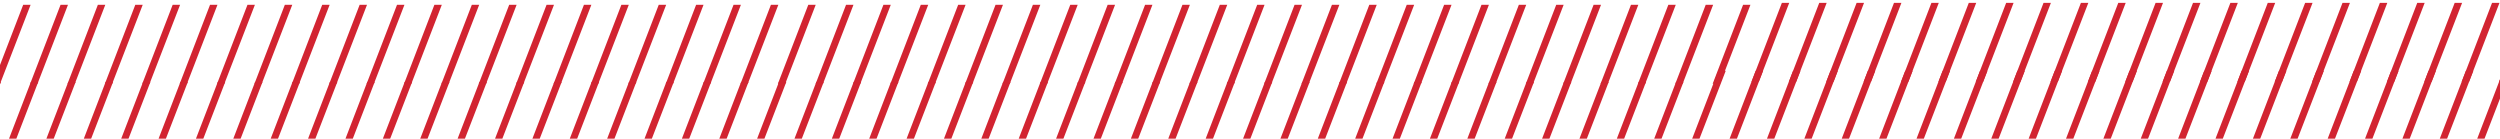
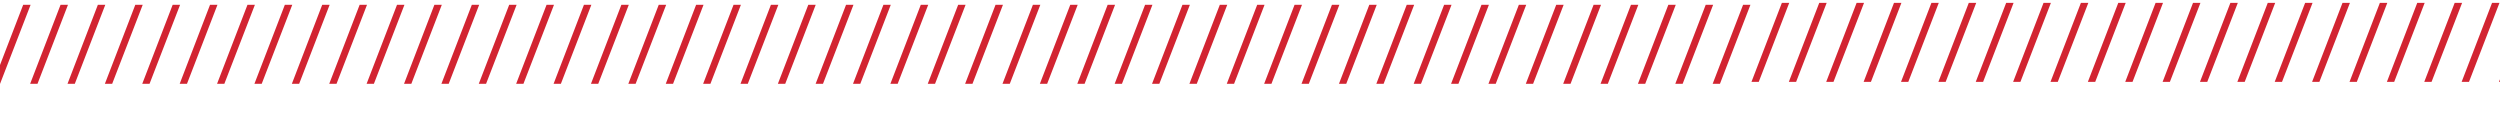
<svg xmlns="http://www.w3.org/2000/svg" version="1.2" viewBox="0 1101 3840 213" width="3840" height="213">
  <title>Rács</title>
  <style>
		.s0 { fill: #d22431 } 
	</style>
  <g id="Page 1">
    <path id="Path 3" fill-rule="evenodd" class="s0" d="m-183.4 1229.7l46.7-121.3h11.4l-46.9 121.3zm57.5 0l46.6-121.3h11.4l-46.8 121.3zm57.4 0l46.7-121.3h11.3l-46.8 121.3zm57.4 0l46.7-121.3h11.4l-46.9 121.3zm57.4 0l46.7-121.3h11.4l-46.8 121.3zm57.4 0l46.6-121.3h11.4l-46.8 121.3zm57.4 0l46.7-121.3h11.4l-46.9 121.3zm57.4 0l46.7-121.3h11.4l-46.9 121.3zm57.5 0l46.6-121.3h11.4l-46.8 121.3zm57.4 0l46.7-121.3h11.4l-46.9 121.3zm57.4 0l46.7-121.3h11.4l-46.9 121.3zm57.5 0l46.6-121.3h11.4l-46.8 121.3zm57.4 0l46.7-121.3h11.3l-46.8 121.3zm57.4 0l46.7-121.3h11.4l-46.9 121.3zm57.5 0l46.6-121.3h11.4l-46.8 121.3zm57.4 0l46.7-121.3h11.3l-46.8 121.3zm57.4 0l46.7-121.3h11.4l-46.9 121.3zm57.4 0l46.7-121.3h11.4l-46.9 121.3zm57.5 0l46.6-121.3h11.4l-46.8 121.3zm57.4 0l46.7-121.3h11.4l-46.9 121.3zm57.4 0l46.7-121.3h11.4l-46.9 121.3zm57.5 0l46.6-121.3h11.4l-46.8 121.3zm57.4 0l46.7-121.3h11.3l-46.8 121.3zm57.4 0l46.7-121.3h11.4l-46.9 121.3zm57.4 0l46.7-121.3h11.4l-46.8 121.3zm58 0l46.7-121.3h11.4l-46.8 121.3zm57.4 0l46.7-121.3h11.3l-46.8 121.3zm57.4 0l46.7-121.3h11.4l-46.9 121.3zm57.4 0l46.7-121.3h11.4l-46.9 121.3zm57.4 0l46.7-121.3h11.4l-46.8 121.3zm57.4 0l46.7-121.3h11.4l-46.9 121.3zm57.4 0l46.7-121.3h11.4l-46.9 121.3zm57.5 0l46.6-121.3h11.4l-46.8 121.3zm57.4 0l46.7-121.3h11.3l-46.8 121.3zm57.4 0l46.7-121.3h11.4l-46.9 121.3zm57.4 0l46.7-121.3h11.4l-46.8 121.3zm57.4 0l46.7-121.3h11.3l-46.8 121.3zm57.4 0l46.7-121.3h11.4l-46.9 121.3zm57.4 0l46.7-121.3h11.4l-46.9 121.3zm57.5 0l46.6-121.3h11.4l-46.8 121.3zm57.4 0l46.7-121.3h11.4l-46.9 121.3zm57.4 0l46.7-121.3h11.4l-46.9 121.3zm57.4 0l46.7-121.3h11.4l-46.8 121.3zm57.4 0l46.7-121.3h11.3l-46.8 121.3zm57.4 0l46.7-121.3h11.4l-46.9 121.3zm57.4 0l46.7-121.3h11.4l-46.8 121.3zm57.4 0l46.7-121.3h11.3l-46.8 121.3zm57.4 0l46.7-121.3h11.4l-46.9 121.3zm57.4 0l46.7-121.3h11.4l-46.8 121.3zm57.4 0l46.7-121.3h11.3l-46.8 121.3zm59.6-3l46.7-121.3h11.3l-46.8 121.3zm57.4 0l46.7-121.3h11.4l-46.9 121.3zm57.4 0l46.7-121.3h11.4l-46.9 121.3zm57.5 0l46.6-121.3h11.4l-46.8 121.3zm57.4 0l46.7-121.3h11.3l-46.8 121.3zm57.4 0l46.7-121.3h11.4l-46.9 121.3zm57.4 0l46.7-121.3h11.4l-46.8 121.3zm57.4 0l46.7-121.3h11.3l-46.8 121.3zm57.4 0l46.7-121.3h11.4l-46.9 121.3zm57.4 0l46.7-121.3h11.4l-46.8 121.3zm57.4 0l46.6-121.3h11.4l-46.8 121.3zm57.4 0l46.7-121.3h11.4l-46.9 121.3zm57.4 0l46.7-121.3h11.4l-46.9 121.3zm57.4 0l46.7-121.3h11.4l-46.8 121.3zm57.4 0l46.7-121.3h11.4l-46.9 121.3zm57.4 0l46.7-121.3h11.4l-46.9 121.3zm57.5 0l46.6-121.3h11.4l-46.8 121.3zm57.4 0l46.6-121.3h11.4l-46.8 121.3zm57.4 0l46.7-121.3h11.4l-46.9 121.3zm57.4 0l46.7-121.3h11.4l-46.8 121.3zm57.4 0l46.6-121.3h11.4l-46.8 121.3zm57.4 0l46.7-121.3h11.4l-46.9 121.3zm57.4 0l46.7-121.3h11.4l-46.9 121.3zm57.5 0l46.6-121.3h11.4l-46.8 121.3zm57.4 0l46.7-121.3h11.4l-46.9 121.3z" />
-     <path id="Path 4" fill-rule="evenodd" class="s0" d="m2592.6 1331.1l46.7-121.3h11.4l-46.9 121.3zm57.5 0l46.6-121.3h11.4l-46.8 121.3zm57.4 0l46.6-121.3h11.4l-46.8 121.3zm57.4 0l46.7-121.3h11.3l-46.8 121.3zm57.4 0l46.7-121.3h11.4l-46.9 121.3zm57.5 0l46.6-121.3h11.4l-46.8 121.3zm57.4 0l46.7-121.3h11.4l-46.9 121.3zm57.4 0l46.7-121.3h11.4l-46.9 121.3zm57.4 0l46.7-121.3h11.4l-46.8 121.3zm57.4 0l46.7-121.3h11.3l-46.8 121.3zm57.4 0l46.7-121.3h11.4l-46.9 121.3zm57.4 0l46.7-121.3h11.4l-46.8 121.3zm57.4 0l46.7-121.3h11.3l-46.8 121.3zm57.4 0l46.7-121.3h11.4l-46.9 121.3zm57.4 0l46.7-121.3h11.4l-46.9 121.3zm57.5 0l46.6-121.3h11.4l-46.8 121.3zm57.4 0l46.7-121.3h11.4l-46.9 121.3zm57.4 0l46.7-121.3h11.4l-46.9 121.3zm57.4 0l46.7-121.3h11.4l-46.8 121.3zm57.4 0l46.7-121.3h11.3l-46.8 121.3zm57.4 0l46.7-121.3h11.4l-46.9 121.3zm57.5 0l46.6-121.3h11.4l-46.8 121.3zm57.4 0l46.7-121.3h11.3l-46.8 121.3zm57.4 0l46.7-121.3h11.4l-46.9 121.3zm57.4 0l46.7-121.3h11.4l-46.8 121.3zm-2820.8 16.9l46.7-121.3h11.3l-46.8 121.3zm57.4 0l46.7-121.3h11.4l-46.9 121.3zm57.4 0l46.7-121.3h11.4l-46.8 121.3zm57.4 0l46.6-121.3h11.4l-46.8 121.3zm57.4 0l46.7-121.3h11.4l-46.9 121.3zm57.4 0l46.7-121.3h11.4l-46.8 121.3zm57.4 0l46.6-121.3h11.4l-46.8 121.3zm57.4 0l46.7-121.3h11.4l-46.9 121.3zm57.4 0l46.7-121.3h11.4l-46.9 121.3zm57.5 0l46.7-121.3h11.3l-46.8 121.3zm57.4 0l46.7-121.3h11.4l-46.9 121.3zm57.4 0l46.7-121.3h11.4l-46.9 121.3zm57.5 0l46.6-121.3h11.4l-46.8 121.3zm57.4 0l46.7-121.3h11.3l-46.8 121.3zm57.4 0l46.7-121.3h11.4l-46.9 121.3zm57.4 0l46.7-121.3h11.4l-46.8 121.3zm57.4 0l46.7-121.3h11.3l-46.8 121.3zm57.4 0l46.7-121.3h11.3l-46.8 121.3zm57.4 0l46.7-121.3h11.4l-46.9 121.3zm57.5 0l46.6-121.3h11.4l-46.8 121.3zm57.4 0l46.7-121.3h11.4l-46.9 121.3zm57.4 0l46.7-121.3h11.4l-46.9 121.3zm57.4 0l46.7-121.3h11.4l-46.8 121.3zm57.4 0l46.7-121.3h11.3l-46.8 121.3zm57.4 0l46.7-121.3h11.4l-46.9 121.3zm-2814 0l46.7-121.3h11.4l-46.8 121.3zm57.4 0l46.7-121.3h11.3l-46.8 121.3zm57.4 0l46.7-121.3h11.4l-46.9 121.3zm57.4 0l46.7-121.3h11.4l-46.9 121.3zm57.4 0l46.7-121.3h11.4l-46.8 121.3zm57.4 0l46.7-121.3h11.3l-46.8 121.3zm57.4 0l46.7-121.3h11.4l-46.9 121.3zm57.5 0l46.6-121.3h11.4l-46.8 121.3zm57.4 0l46.7-121.3h11.3l-46.8 121.3zm57.4 0l46.7-121.3h11.4l-46.9 121.3zm57.4 0l46.7-121.3h11.4l-46.8 121.3zm57.4 0l46.6-121.3h11.4l-46.8 121.3zm57.4 0l46.7-121.3h11.4l-46.9 121.3zm57.4 0l46.7-121.3h11.4l-46.9 121.3zm57.5 0l46.6-121.3h11.4l-46.8 121.3zm57.4 0l46.7-121.3h11.4l-46.9 121.3zm57.4 0l46.7-121.3h11.4l-46.9 121.3zm57.4 0l46.7-121.3h11.4l-46.9 121.3zm57.5 0l46.7-121.3h11.3l-46.8 121.3zm57.4 0l46.7-121.3h11.4l-46.9 121.3zm57.4 0l46.7-121.3h11.4l-46.8 121.3zm57.4 0l46.7-121.3h11.3l-46.8 121.3zm57.4 0l46.7-121.3h11.4l-46.9 121.3zm57.4 0l46.7-121.3h11.4l-46.9 121.3zm57.5 0l46.6-121.3h11.4l-46.8 121.3z" />
  </g>
</svg>